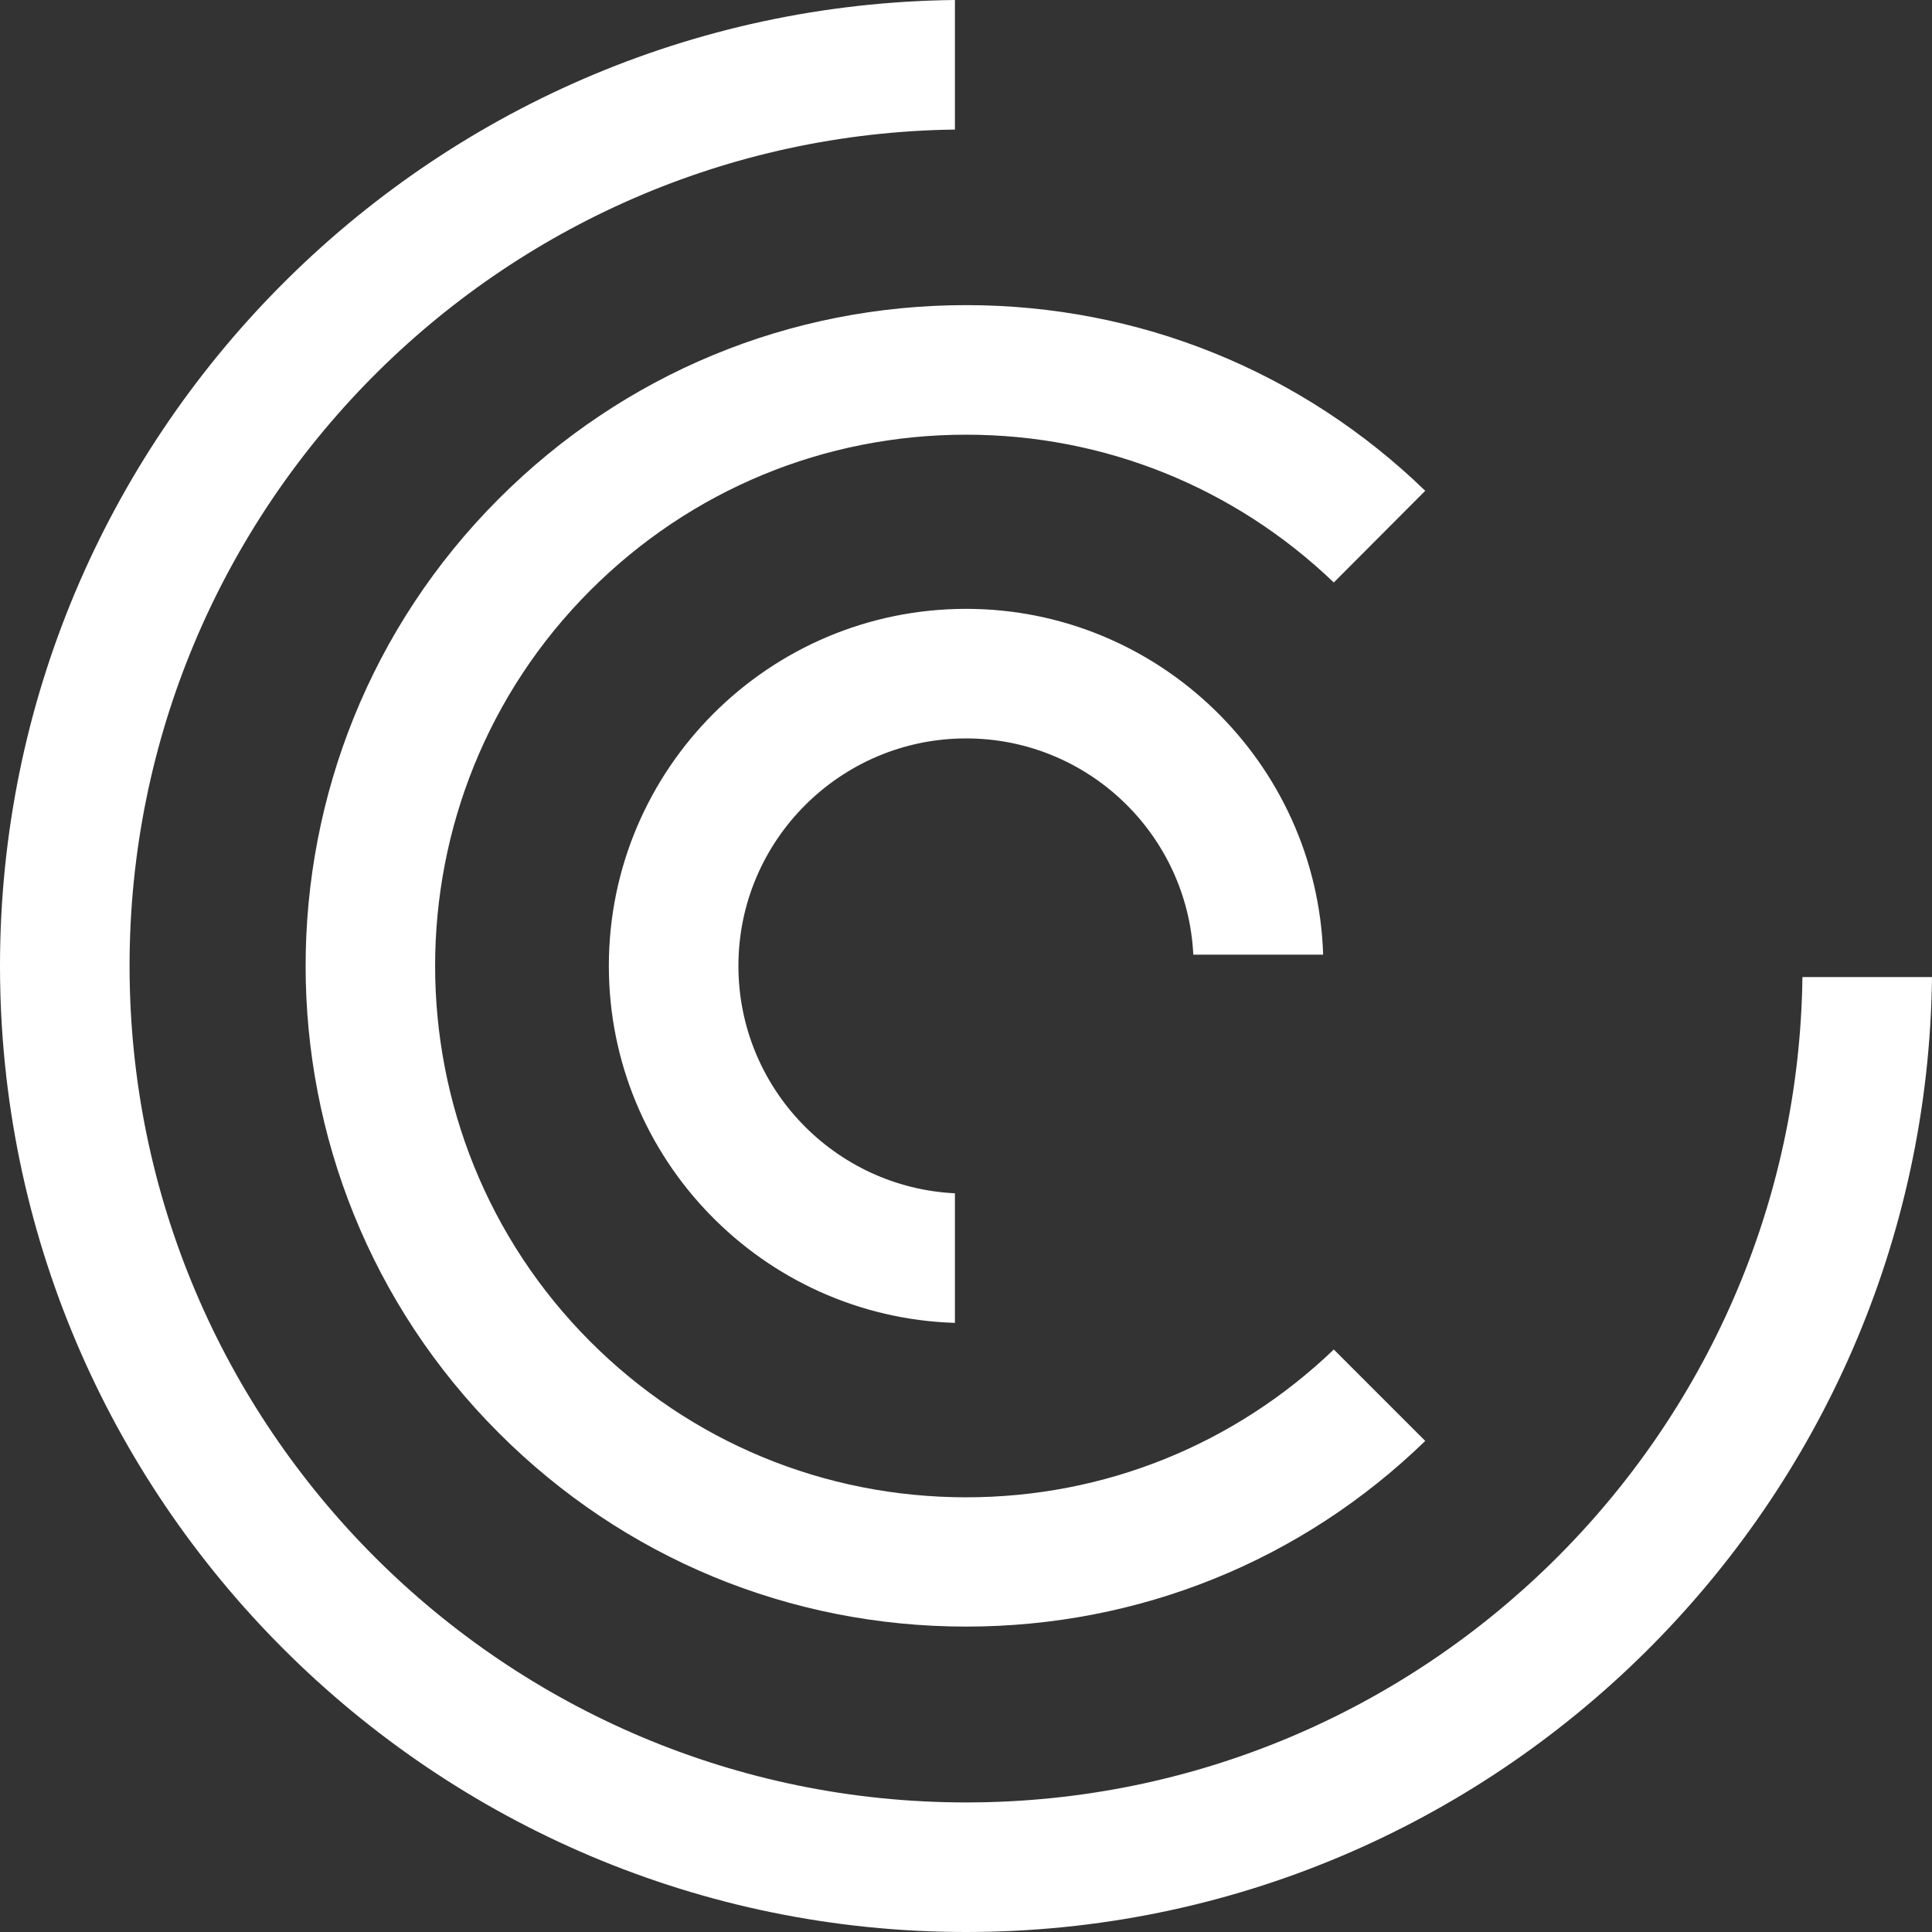
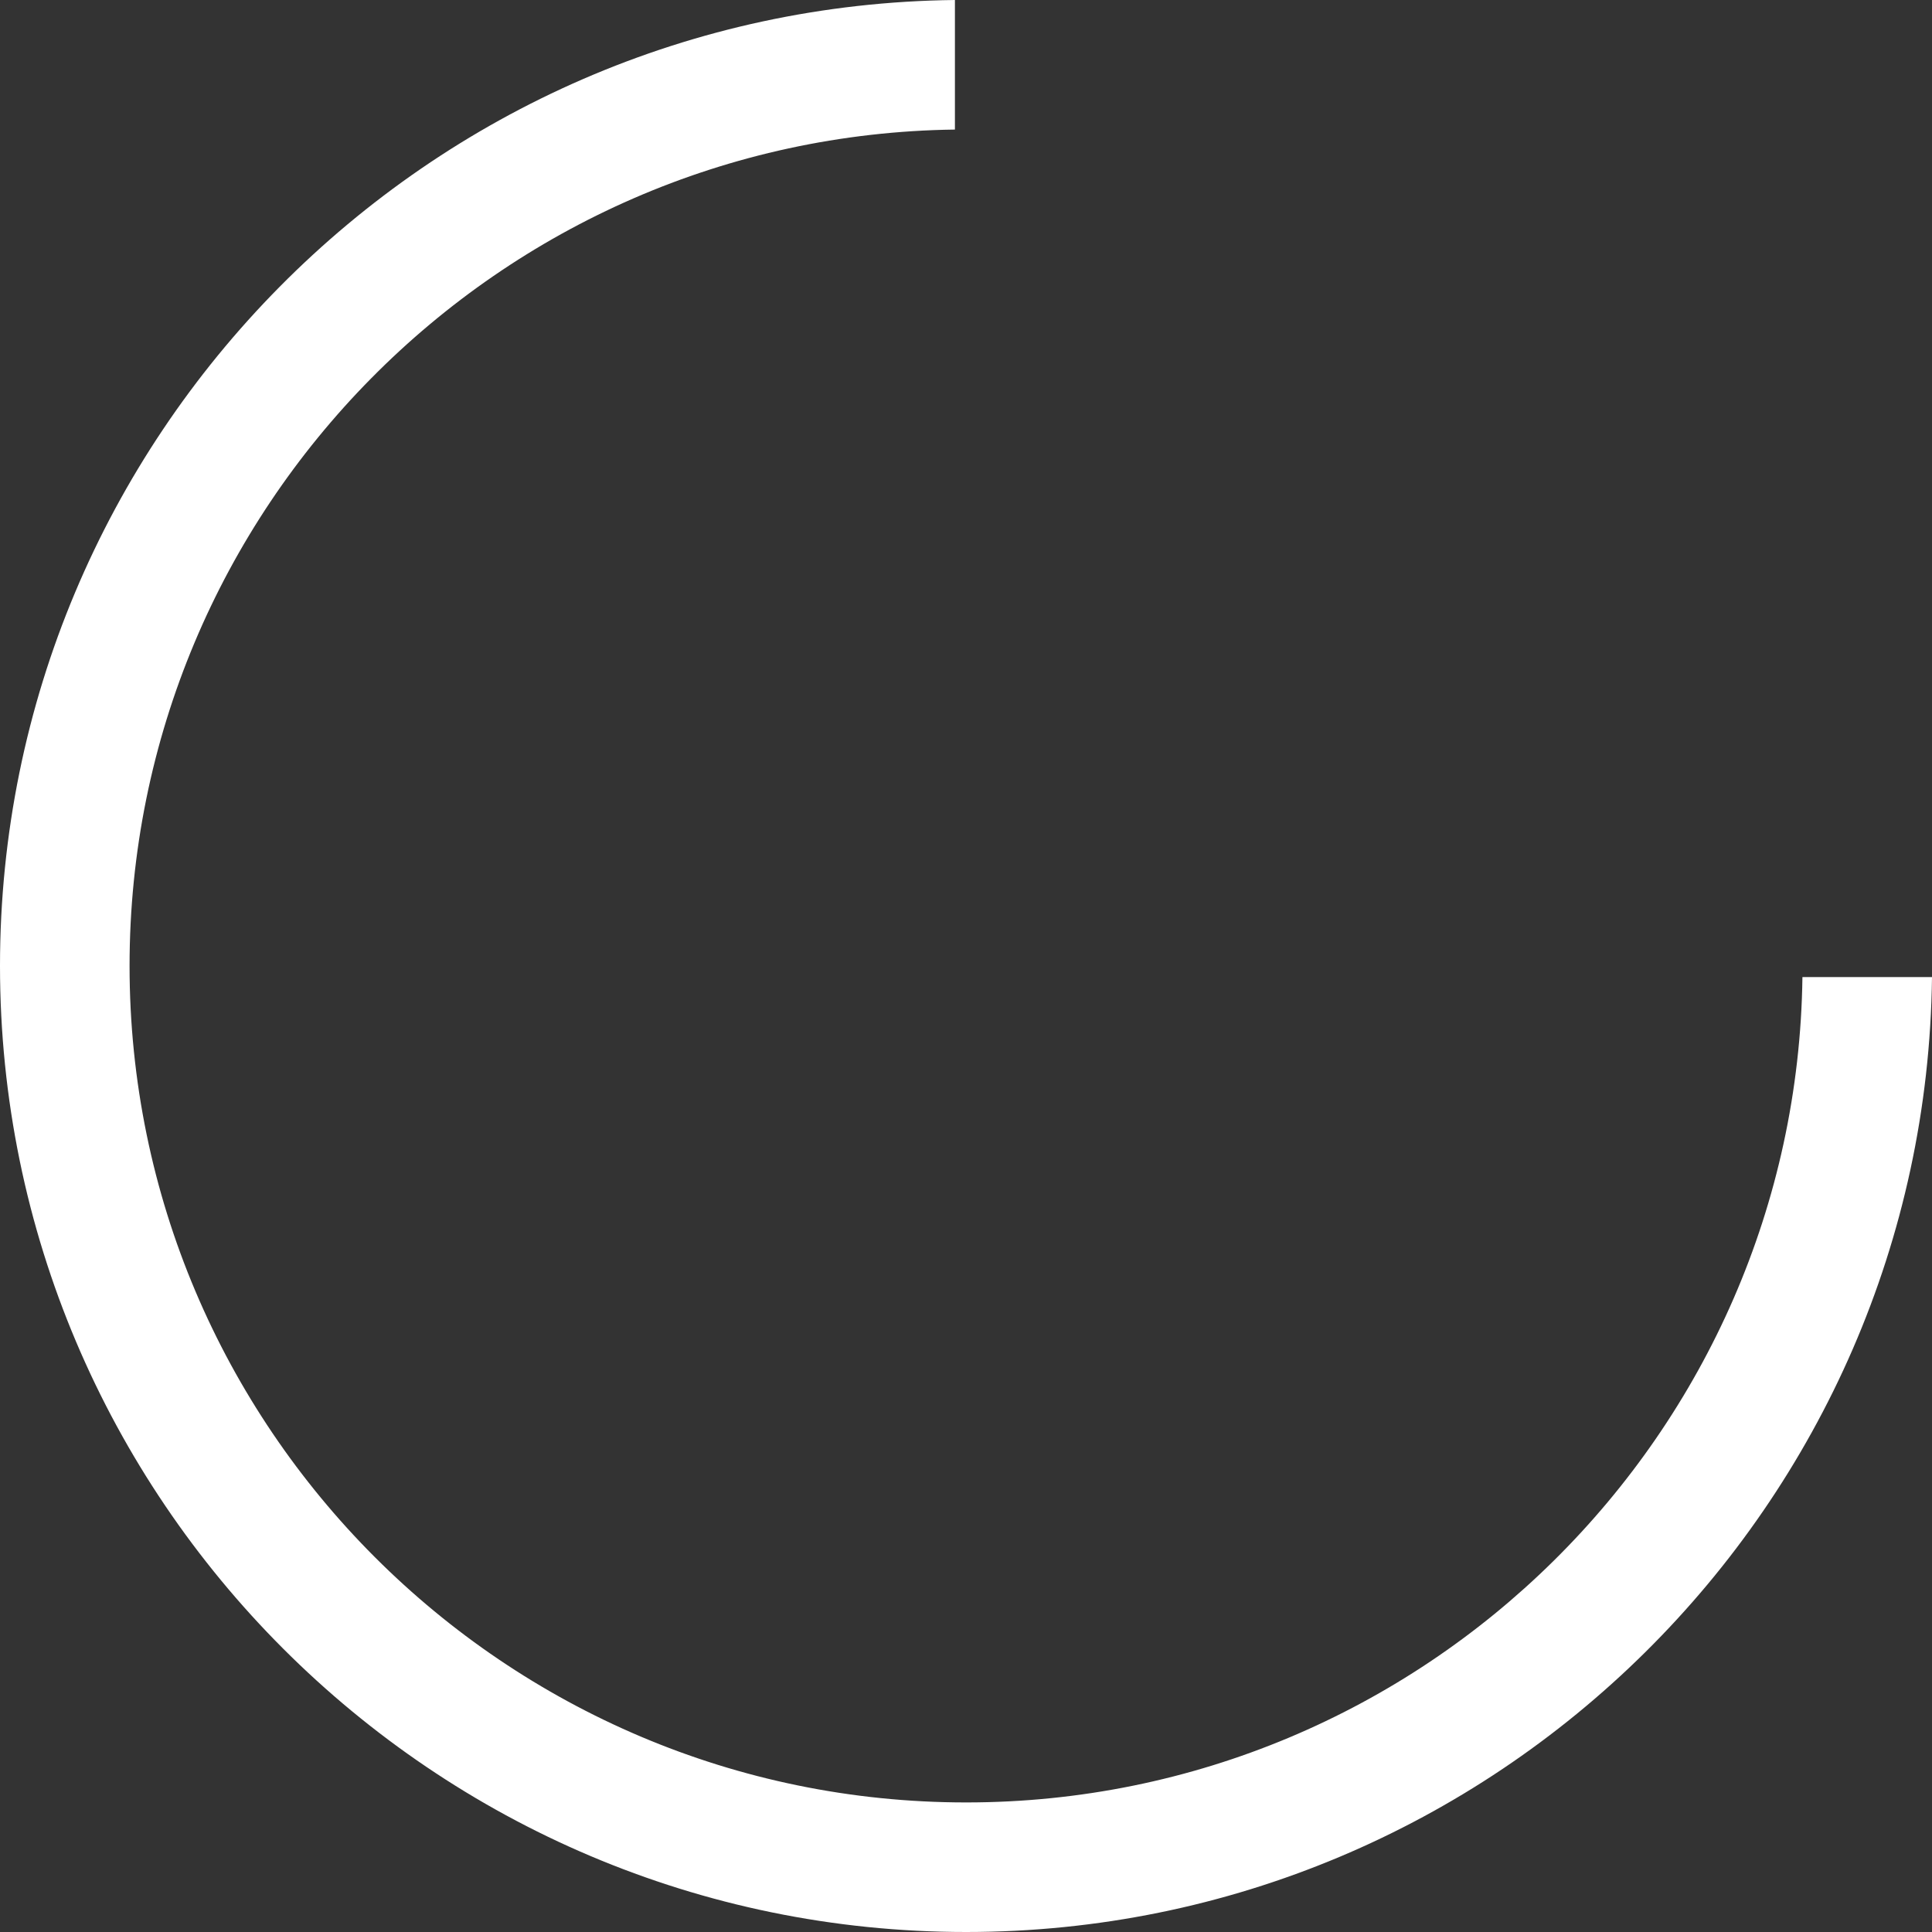
<svg xmlns="http://www.w3.org/2000/svg" xml:space="preserve" width="64px" height="64px" version="1.1" style="shape-rendering:geometricPrecision; text-rendering:geometricPrecision; image-rendering:optimizeQuality; fill-rule:evenodd; clip-rule:evenodd" viewBox="0 0 6.889 6.889">
  <rect x="0" y="0" width="6.889" height="6.889" fill="#333333" stroke="none" />
  <defs>
    <style type="text/css">
   
    .fil0 {fill:white;fill-rule:nonzero}
   
  </style>
  </defs>
  <g id="Warstwa_x0020_1">
    <g id="_2058420044432">
      <path class="fil0" d="M0 3.444c0,1.9 1.545,3.445 3.445,3.445 1.886,0 3.422,-1.524 3.444,-3.405l-0.462 0c-0.021,1.627 -1.351,2.943 -2.982,2.943 -1.645,0 -2.983,-1.338 -2.983,-2.983 0,-1.631 1.316,-2.961 2.943,-2.982l0 -0.462c-1.881,0.021 -3.405,1.558 -3.405,3.444z" />
-       <path class="fil0" d="M5.082 1.75c-0.441,-0.427 -1.021,-0.662 -1.637,-0.662 -0.63,0 -1.221,0.245 -1.666,0.69 -0.919,0.919 -0.919,2.414 0,3.332 0.445,0.445 1.036,0.69 1.666,0.69 0.616,0 1.196,-0.234 1.637,-0.662l-0.326 -0.326c-0.355,0.34 -0.819,0.527 -1.311,0.527 -0.506,0 -0.982,-0.197 -1.34,-0.555 -0.738,-0.739 -0.738,-1.941 0,-2.679 0.358,-0.358 0.834,-0.555 1.34,-0.555 0.492,0 0.956,0.187 1.311,0.527l0.326 -0.327z" />
-       <path class="fil0" d="M3.445 2.171c-0.703,0 -1.274,0.571 -1.274,1.273 0,0.689 0.55,1.252 1.234,1.273l0 -0.462c-0.429,-0.021 -0.772,-0.376 -0.772,-0.811 0,-0.447 0.364,-0.811 0.812,-0.811 0.434,0 0.789,0.342 0.81,0.771l0.463 0c-0.022,-0.683 -0.585,-1.233 -1.273,-1.233z" />
    </g>
  </g>
</svg>